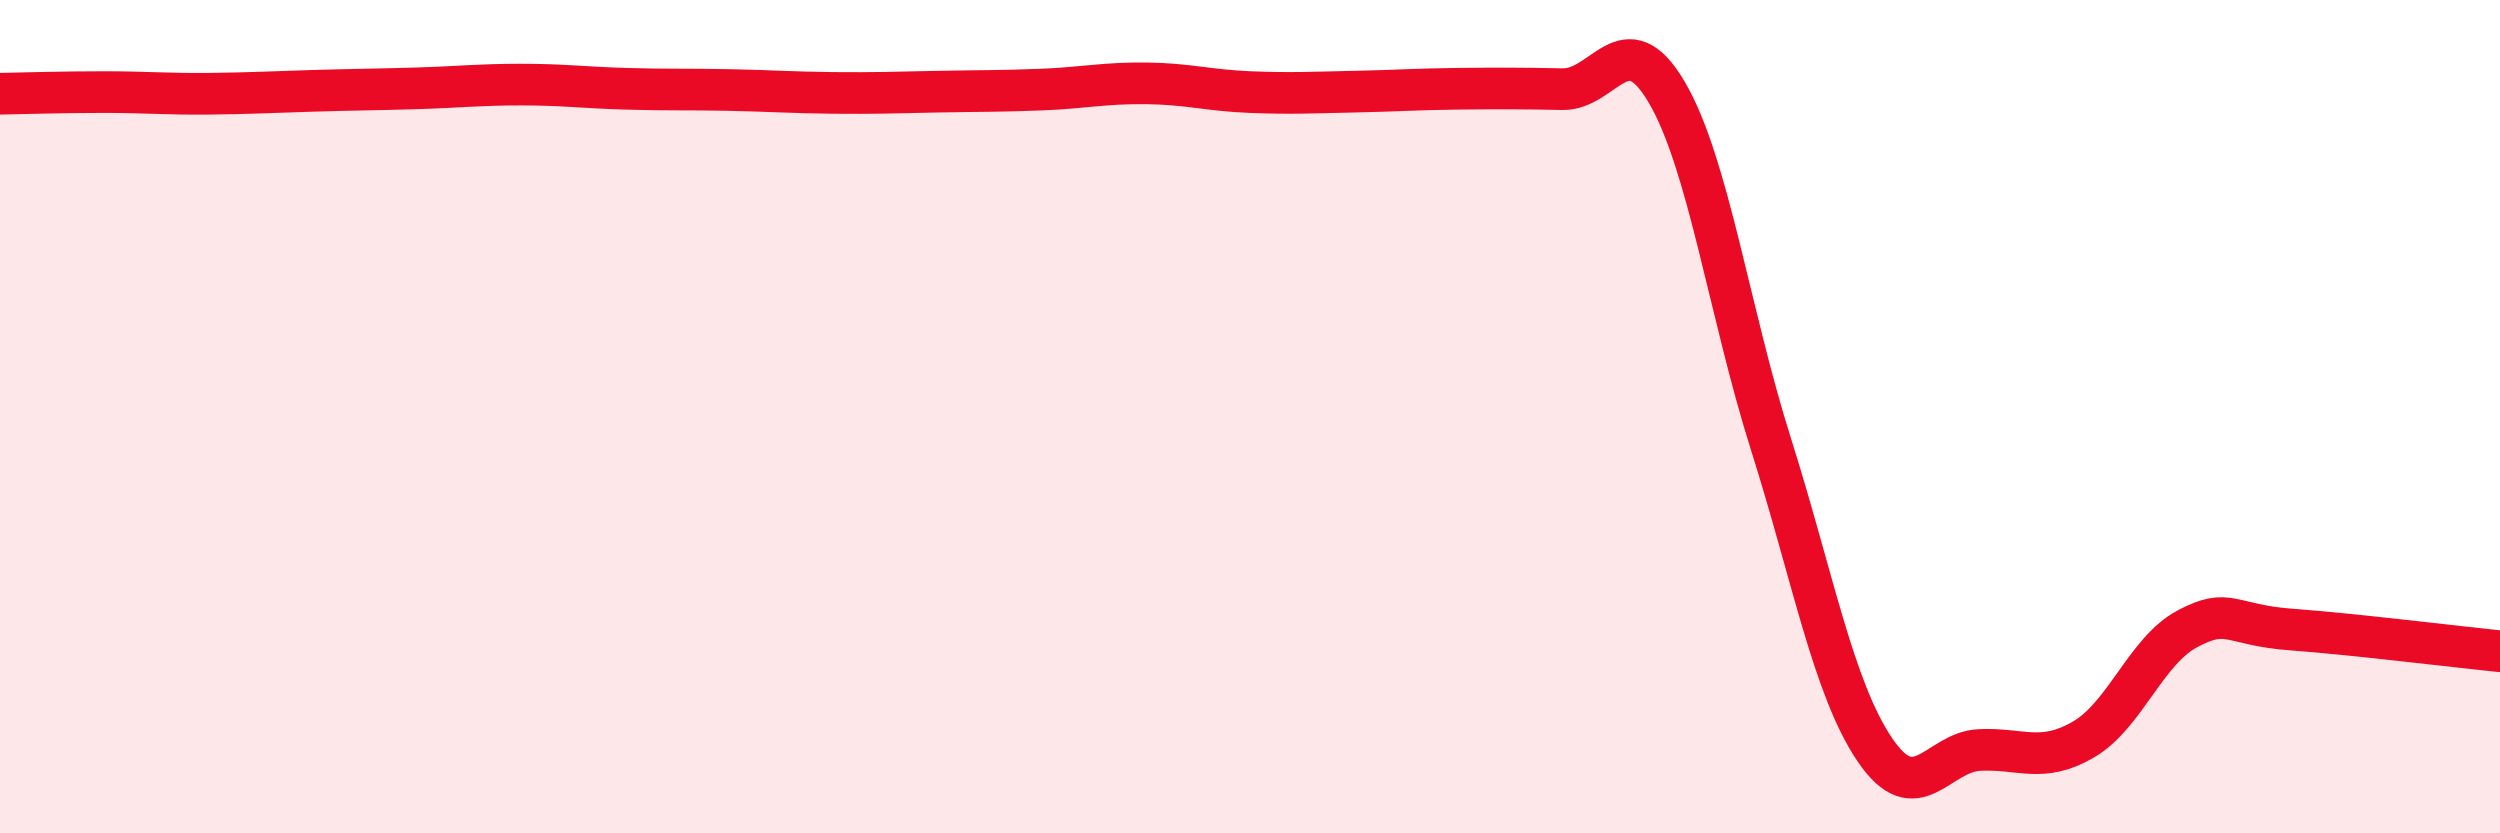
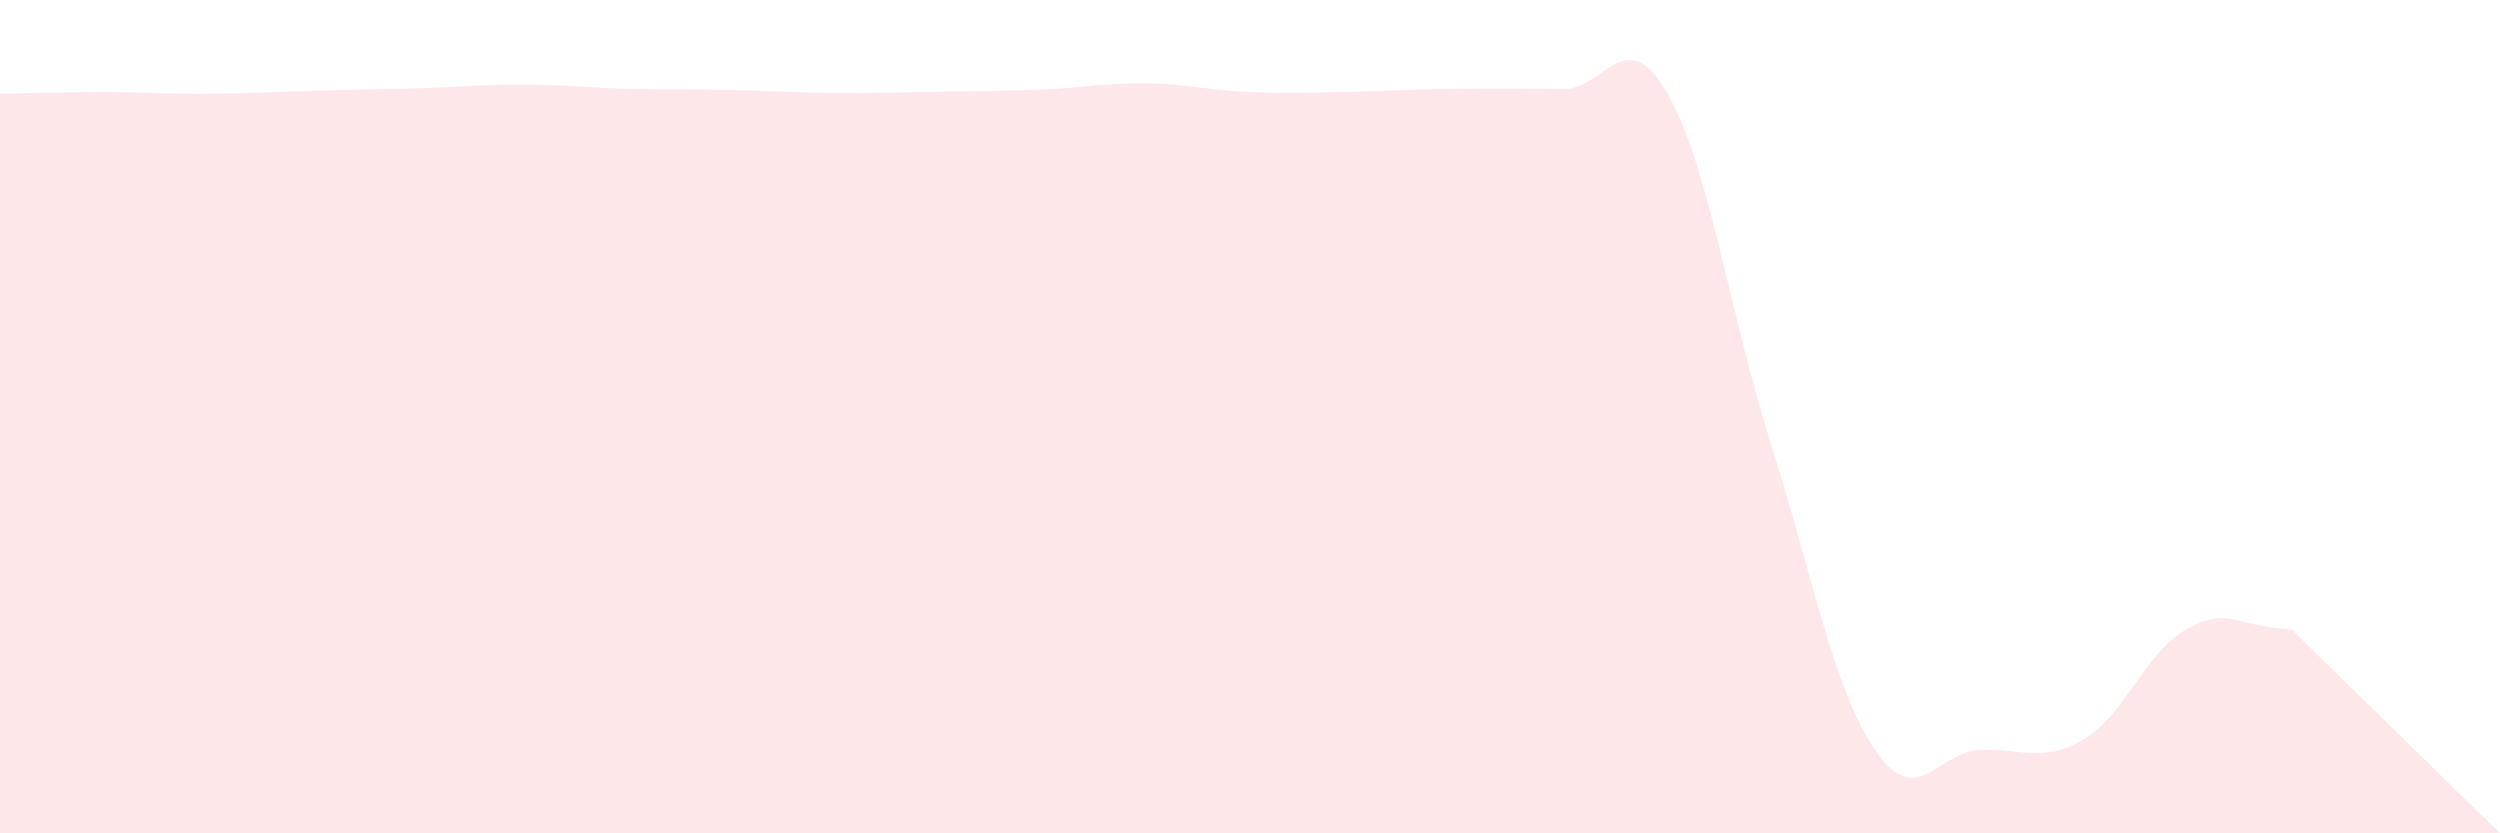
<svg xmlns="http://www.w3.org/2000/svg" width="60" height="20" viewBox="0 0 60 20">
-   <path d="M 0,2.25 C 0.5,2.24 1.5,2.21 2.5,2.21 C 3.5,2.21 4,2.26 5,2.25 C 6,2.24 6.5,2.21 7.5,2.18 C 8.5,2.15 9,2.15 10,2.12 C 11,2.09 11.5,2.03 12.5,2.03 C 13.5,2.03 14,2.1 15,2.13 C 16,2.16 16.5,2.14 17.5,2.16 C 18.5,2.18 19,2.22 20,2.23 C 21,2.24 21.5,2.22 22.5,2.2 C 23.5,2.18 24,2.19 25,2.15 C 26,2.11 26.5,1.99 27.5,2 C 28.5,2.01 29,2.17 30,2.21 C 31,2.25 31.5,2.22 32.5,2.2 C 33.5,2.18 34,2.14 35,2.13 C 36,2.12 36.5,2.12 37.5,2.14 C 38.5,2.16 39,0.51 40,2.21 C 41,3.91 41.5,7.49 42.5,10.65 C 43.5,13.81 44,16.53 45,18 C 46,19.47 46.5,18.05 47.5,18 C 48.5,17.95 49,18.33 50,17.75 C 51,17.17 51.5,15.62 52.5,15.09 C 53.5,14.56 53.5,15 55,15.11 C 56.5,15.22 59,15.53 60,15.63L60 20L0 20Z" fill="#EB0A25" opacity="0.1" stroke-linecap="round" stroke-linejoin="round" />
-   <path d="M 0,2.25 C 0.5,2.24 1.5,2.21 2.5,2.21 C 3.5,2.21 4,2.26 5,2.25 C 6,2.24 6.5,2.21 7.5,2.18 C 8.5,2.15 9,2.15 10,2.12 C 11,2.09 11.5,2.03 12.5,2.03 C 13.5,2.03 14,2.1 15,2.13 C 16,2.16 16.5,2.14 17.5,2.16 C 18.5,2.18 19,2.22 20,2.23 C 21,2.24 21.5,2.22 22.5,2.2 C 23.5,2.18 24,2.19 25,2.15 C 26,2.11 26.5,1.99 27.5,2 C 28.5,2.01 29,2.17 30,2.21 C 31,2.25 31.5,2.22 32.5,2.2 C 33.5,2.18 34,2.14 35,2.13 C 36,2.12 36.5,2.12 37.5,2.14 C 38.5,2.16 39,0.51 40,2.21 C 41,3.91 41.5,7.49 42.5,10.65 C 43.5,13.81 44,16.53 45,18 C 46,19.47 46.5,18.05 47.5,18 C 48.5,17.95 49,18.33 50,17.75 C 51,17.17 51.5,15.62 52.5,15.09 C 53.5,14.56 53.5,15 55,15.11 C 56.5,15.22 59,15.53 60,15.63" stroke="#EB0A25" stroke-width="1" fill="none" stroke-linecap="round" stroke-linejoin="round" />
+   <path d="M 0,2.25 C 0.5,2.24 1.5,2.21 2.5,2.21 C 3.5,2.21 4,2.26 5,2.25 C 6,2.24 6.5,2.21 7.5,2.18 C 8.5,2.15 9,2.15 10,2.12 C 11,2.09 11.5,2.03 12.5,2.03 C 13.5,2.03 14,2.1 15,2.13 C 16,2.16 16.5,2.14 17.5,2.16 C 18.5,2.18 19,2.22 20,2.23 C 21,2.24 21.5,2.22 22.5,2.2 C 23.5,2.18 24,2.19 25,2.15 C 26,2.11 26.5,1.99 27.5,2 C 28.5,2.01 29,2.17 30,2.21 C 31,2.25 31.5,2.22 32.5,2.2 C 33.5,2.18 34,2.14 35,2.13 C 36,2.12 36.5,2.12 37.5,2.14 C 38.5,2.16 39,0.51 40,2.21 C 41,3.91 41.5,7.49 42.5,10.65 C 43.5,13.81 44,16.53 45,18 C 46,19.47 46.5,18.05 47.5,18 C 48.5,17.95 49,18.33 50,17.75 C 51,17.17 51.5,15.62 52.5,15.09 C 53.5,14.56 53.5,15 55,15.11 L60 20L0 20Z" fill="#EB0A25" opacity="0.1" stroke-linecap="round" stroke-linejoin="round" />
</svg>